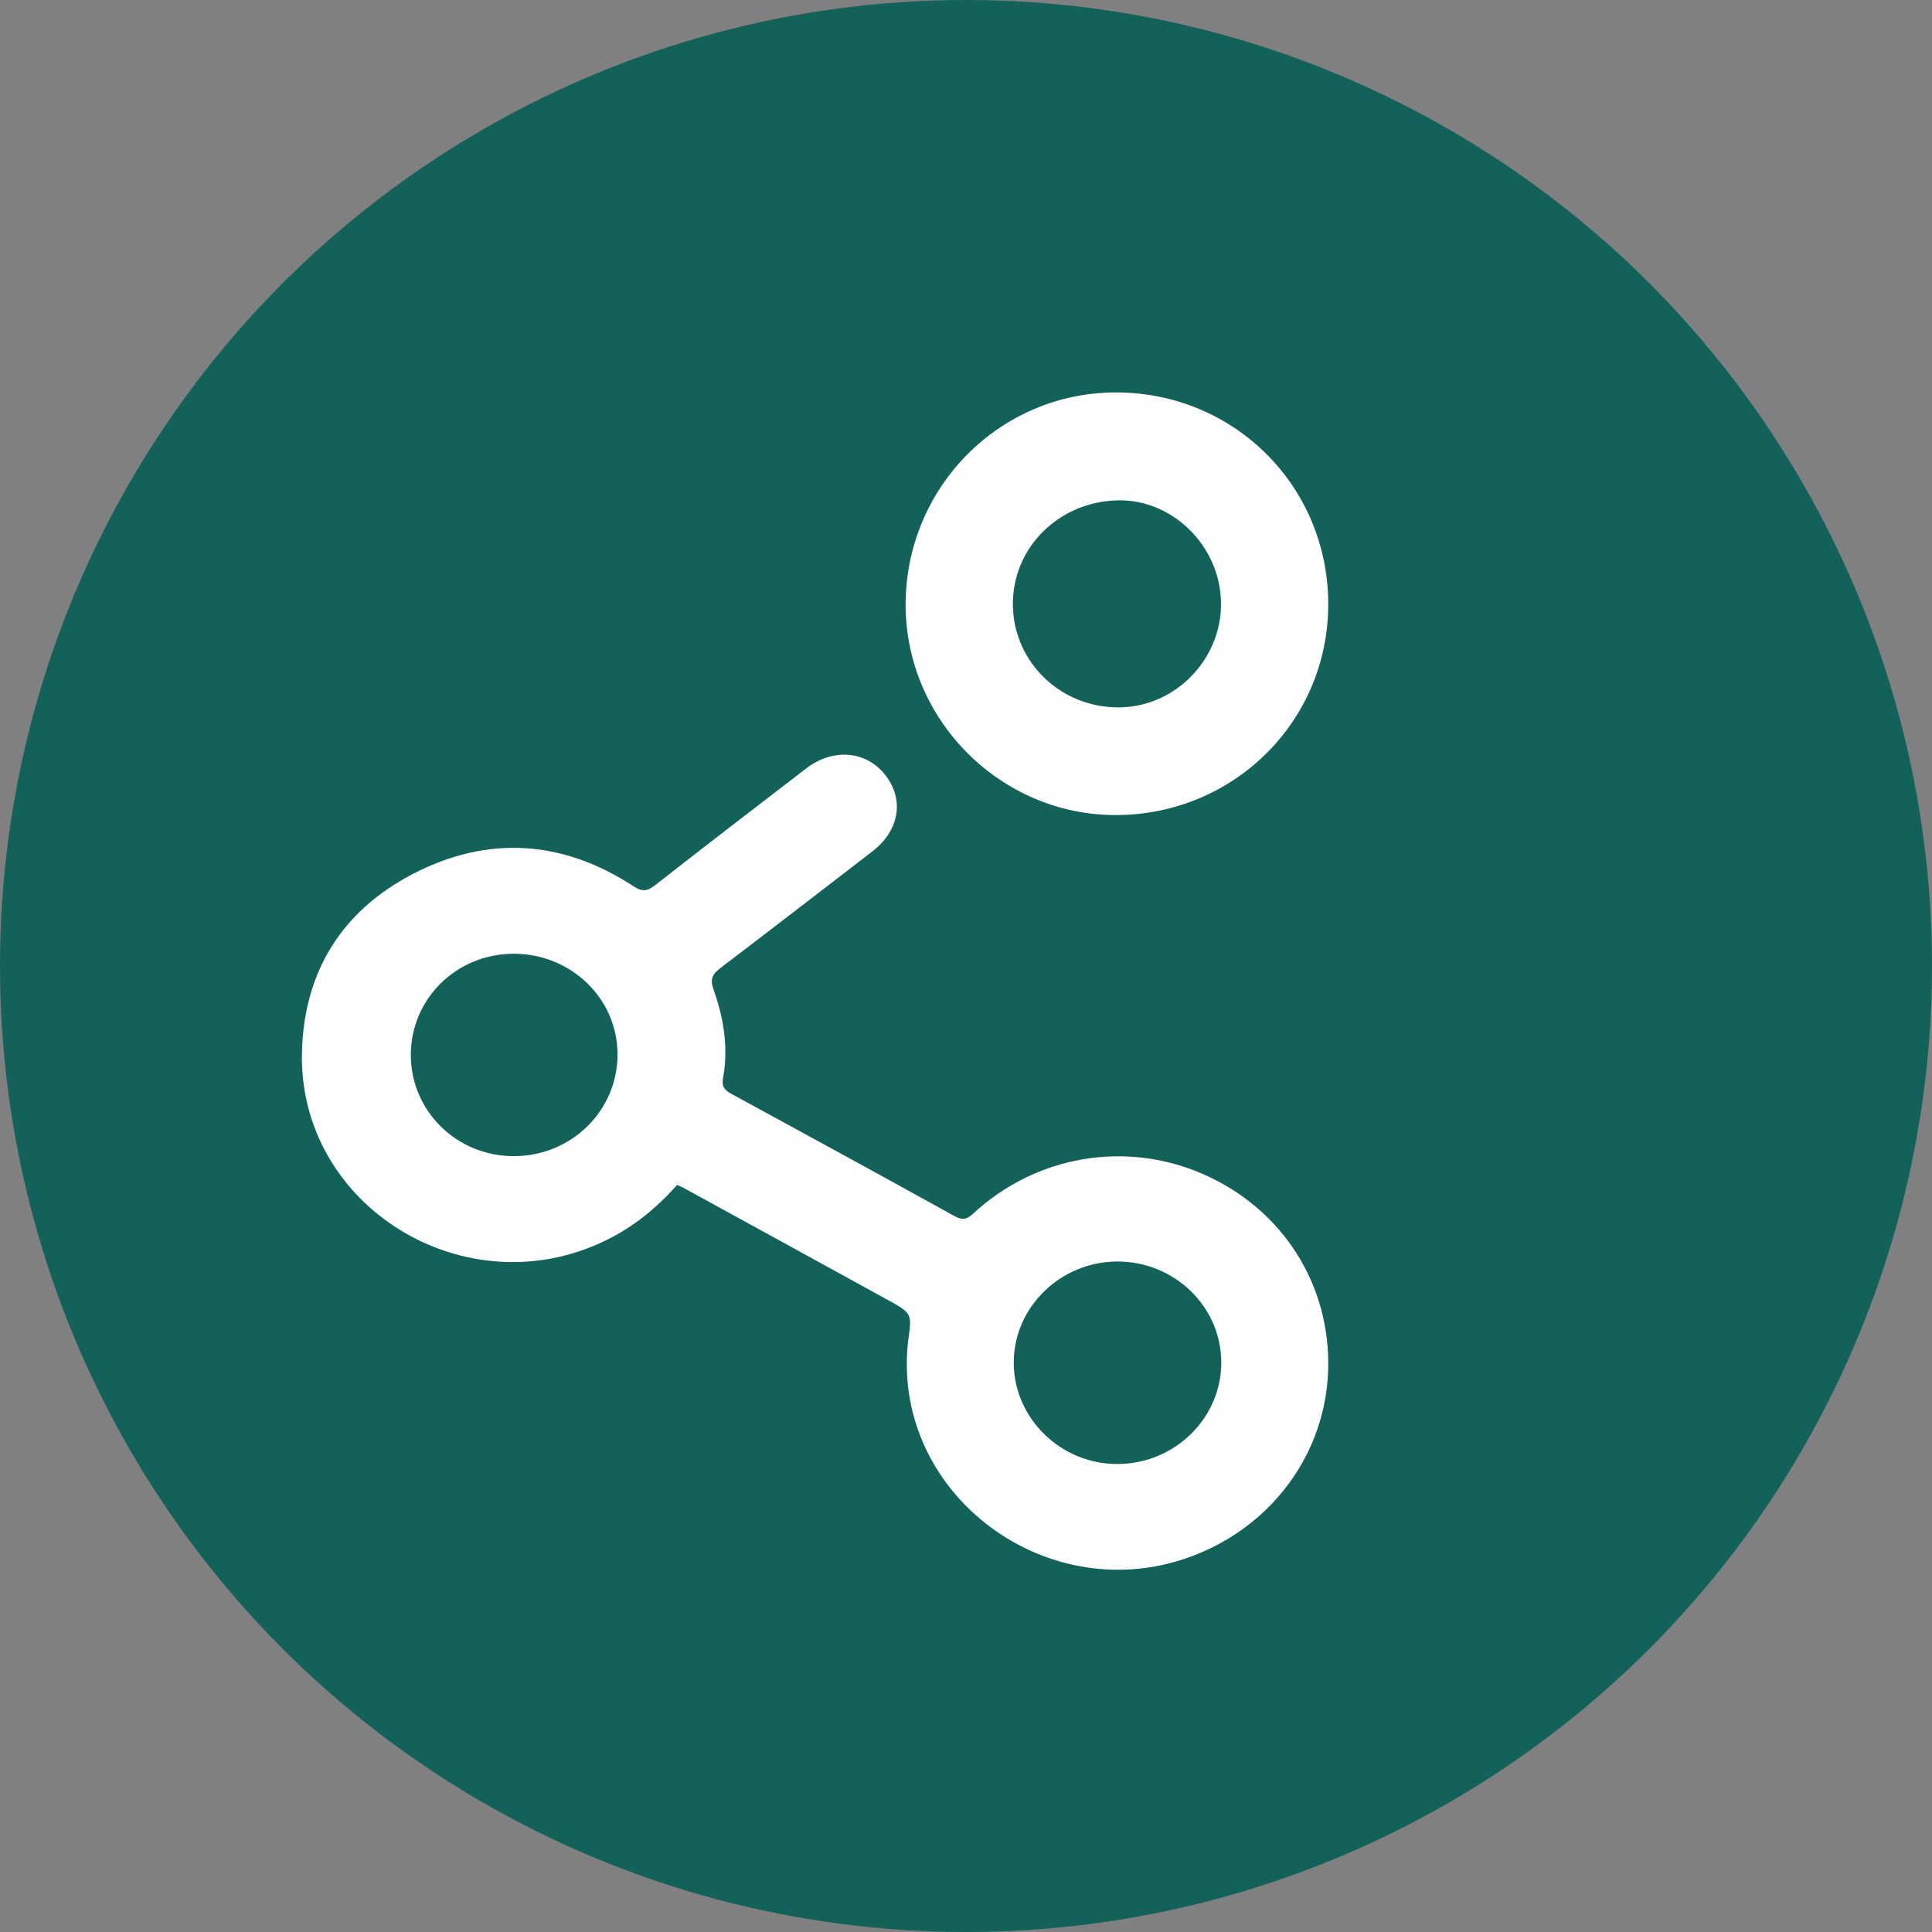
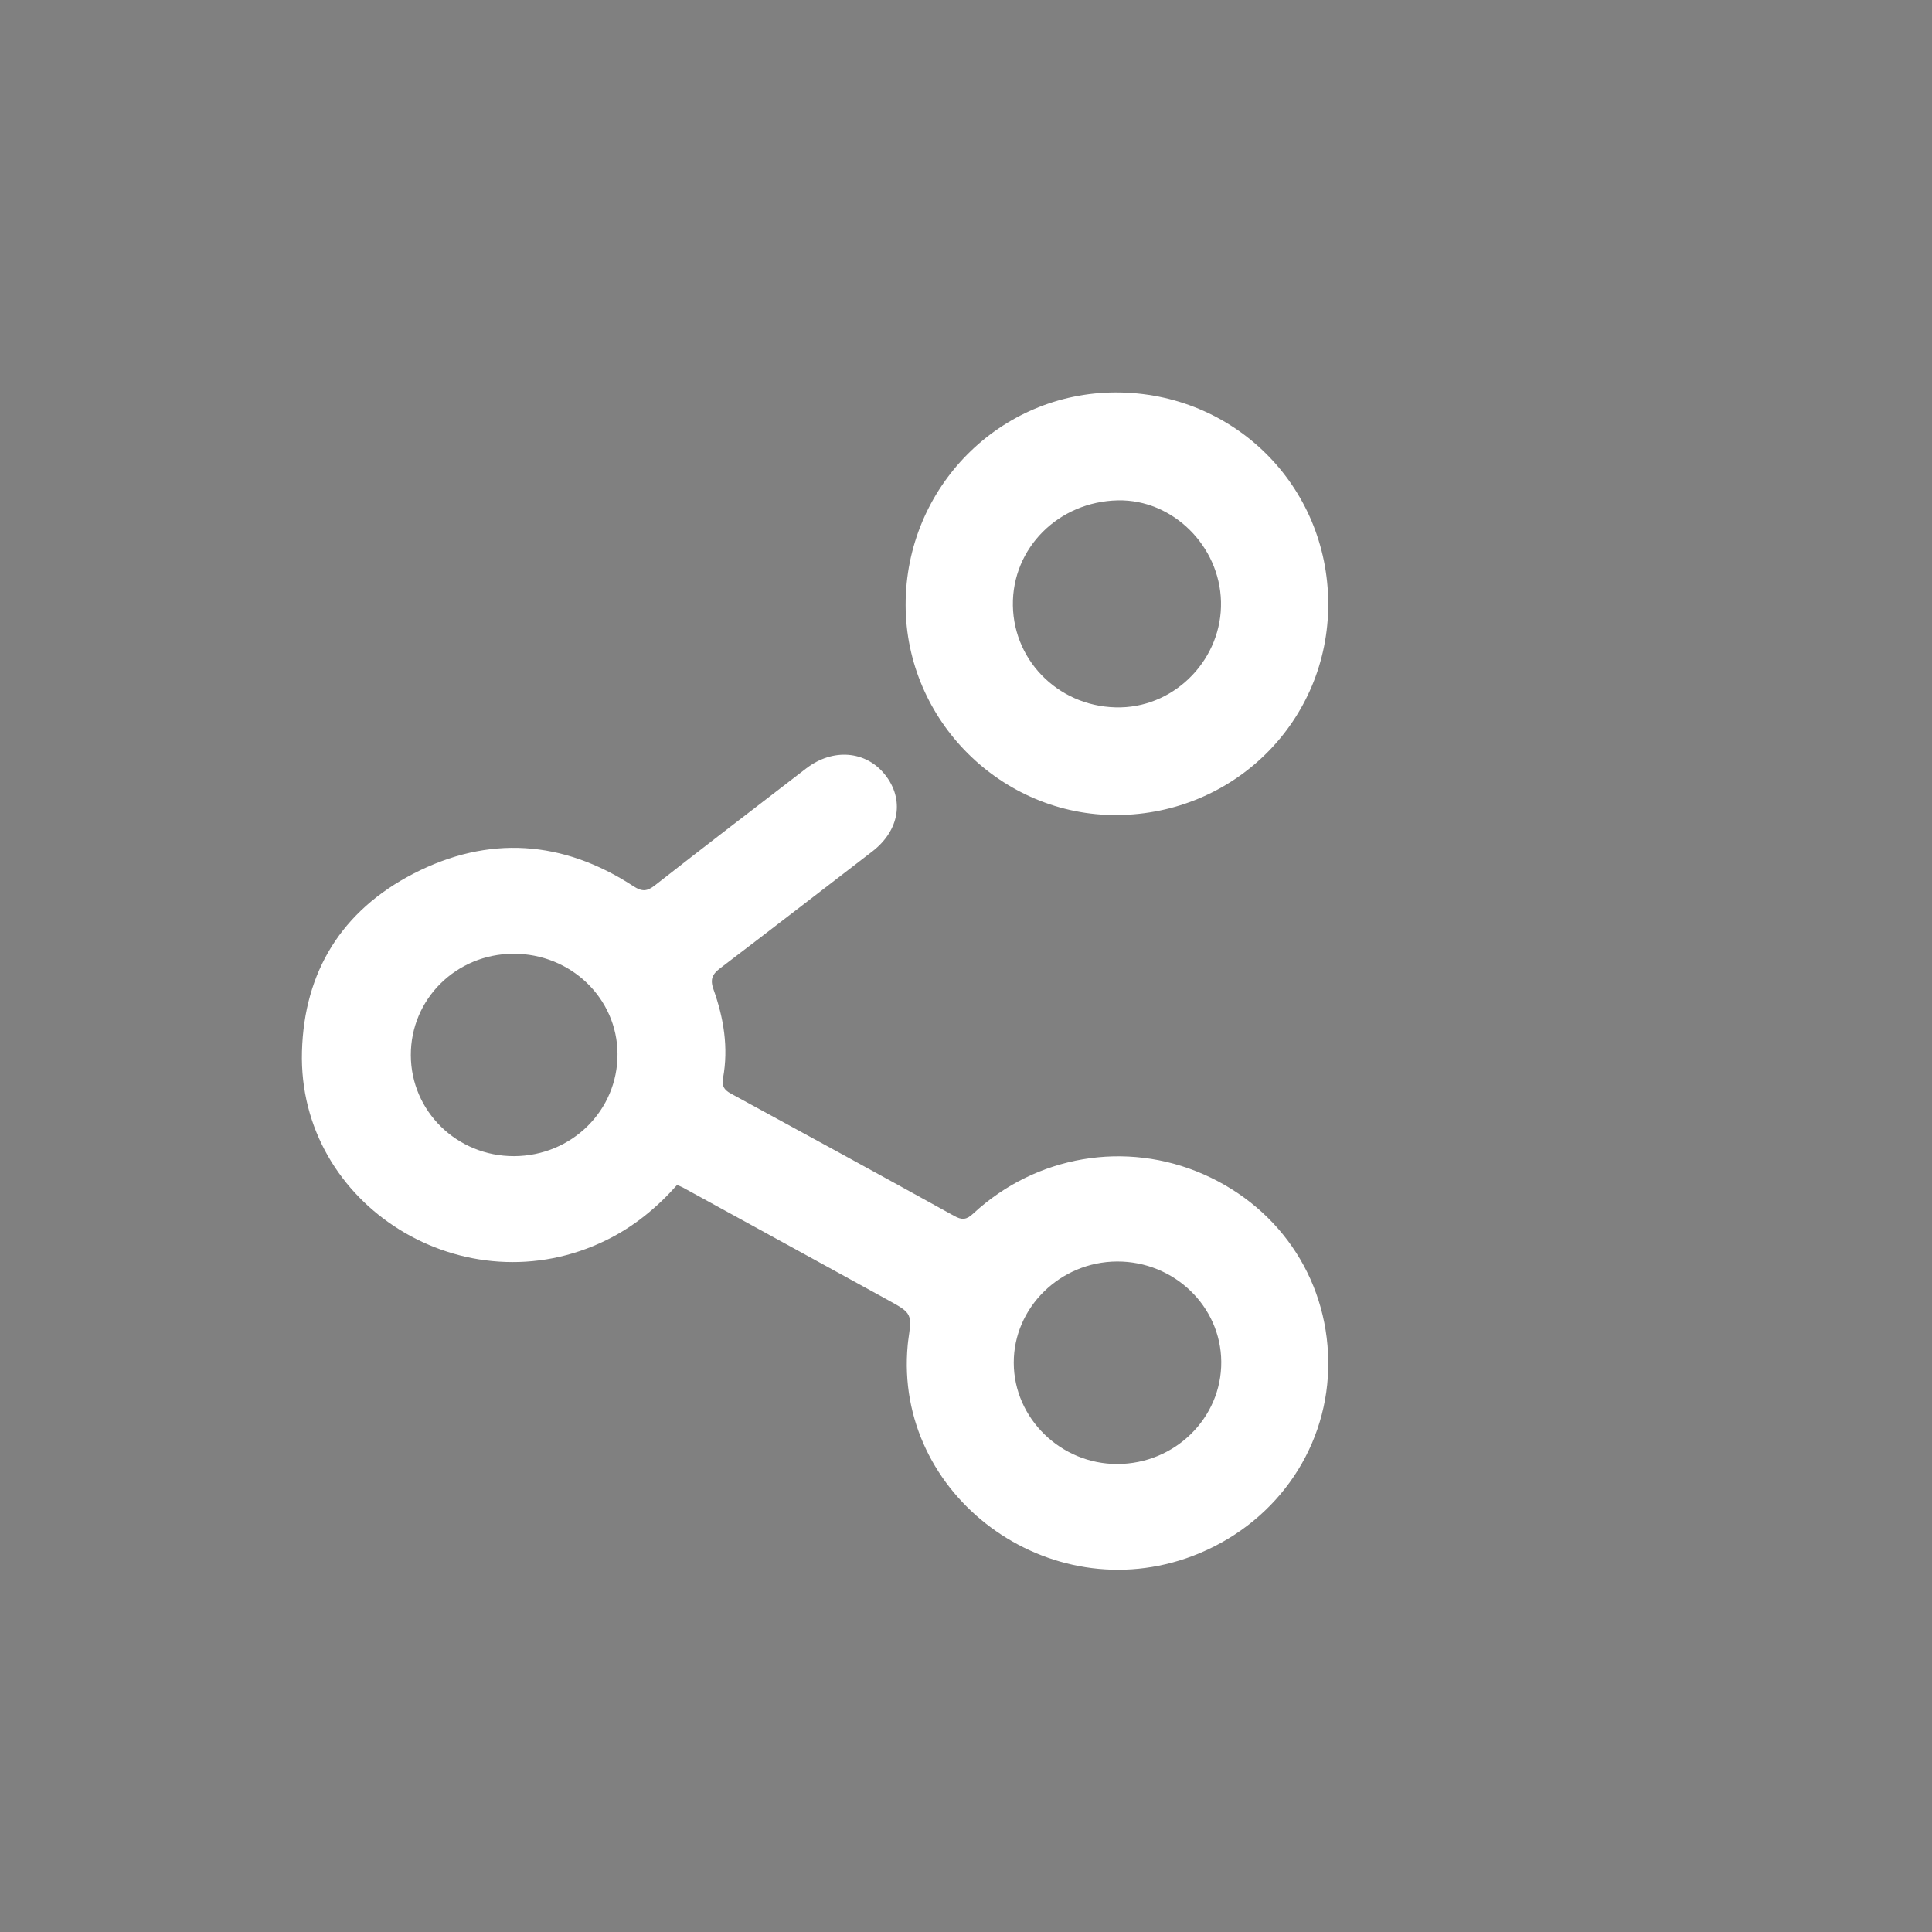
<svg xmlns="http://www.w3.org/2000/svg" width="64" height="64" viewBox="0 0 64 64" fill="none">
  <rect x="0" y="0" width="64" height="64" fill="#808080" stroke="none" />
-   <circle cx="32" cy="32" r="32" fill="#136259" />
  <path d="M22.428 39.254C21.765 40.002 21.004 40.63 20.092 41.078C15.42 43.379 9.862 39.952 10.003 34.833C10.075 32.187 11.32 30.166 13.702 28.938C16.175 27.663 18.647 27.83 20.985 29.358C21.272 29.546 21.437 29.529 21.695 29.328C23.357 28.027 25.031 26.742 26.705 25.456C27.586 24.778 28.677 24.866 29.311 25.655C29.97 26.475 29.8 27.511 28.892 28.209C27.218 29.496 25.548 30.787 23.868 32.065C23.606 32.264 23.512 32.426 23.634 32.77C23.973 33.721 24.138 34.705 23.951 35.716C23.905 35.962 23.978 36.1 24.209 36.225C26.68 37.568 29.148 38.918 31.609 40.279C31.869 40.423 32.016 40.409 32.24 40.201C34.322 38.271 37.3 37.771 39.866 38.899C42.478 40.047 44.072 42.538 43.998 45.356C43.925 48.111 42.17 50.532 39.513 51.541C34.744 53.353 29.598 49.546 30.069 44.554C30.073 44.511 30.077 44.468 30.083 44.426C30.213 43.51 30.216 43.506 29.403 43.059C27.142 41.815 24.878 40.575 22.616 39.335C22.566 39.308 22.511 39.289 22.428 39.254ZM17.028 38.299C18.938 38.293 20.465 36.785 20.456 34.913C20.448 33.07 18.909 31.589 17.008 31.594C15.114 31.6 13.604 33.092 13.609 34.955C13.614 36.813 15.14 38.305 17.028 38.299ZM37.014 48.497C38.92 48.494 40.468 46.972 40.456 45.114C40.445 43.274 38.894 41.781 37.004 41.789C35.12 41.798 33.576 43.313 33.582 45.147C33.587 46.985 35.14 48.501 37.014 48.497Z" fill="white" />
-   <path d="M44 20C44.009 23.868 40.905 26.973 37.002 27C33.179 27.026 30.005 23.873 30 20.042C29.994 16.155 33.109 13.004 36.96 13C40.876 12.996 43.991 16.093 44 20ZM37.033 16.575C35.064 16.615 33.523 18.157 33.553 20.057C33.584 21.972 35.18 23.478 37.13 23.432C38.98 23.388 40.491 21.794 40.447 19.932C40.404 18.077 38.839 16.538 37.033 16.575Z" fill="white" />
+   <path d="M44 20C44.009 23.868 40.905 26.973 37.002 27C33.179 27.026 30.005 23.873 30 20.042C29.994 16.155 33.109 13.004 36.96 13C40.876 12.996 43.991 16.093 44 20M37.033 16.575C35.064 16.615 33.523 18.157 33.553 20.057C33.584 21.972 35.18 23.478 37.13 23.432C38.98 23.388 40.491 21.794 40.447 19.932C40.404 18.077 38.839 16.538 37.033 16.575Z" fill="white" />
</svg>